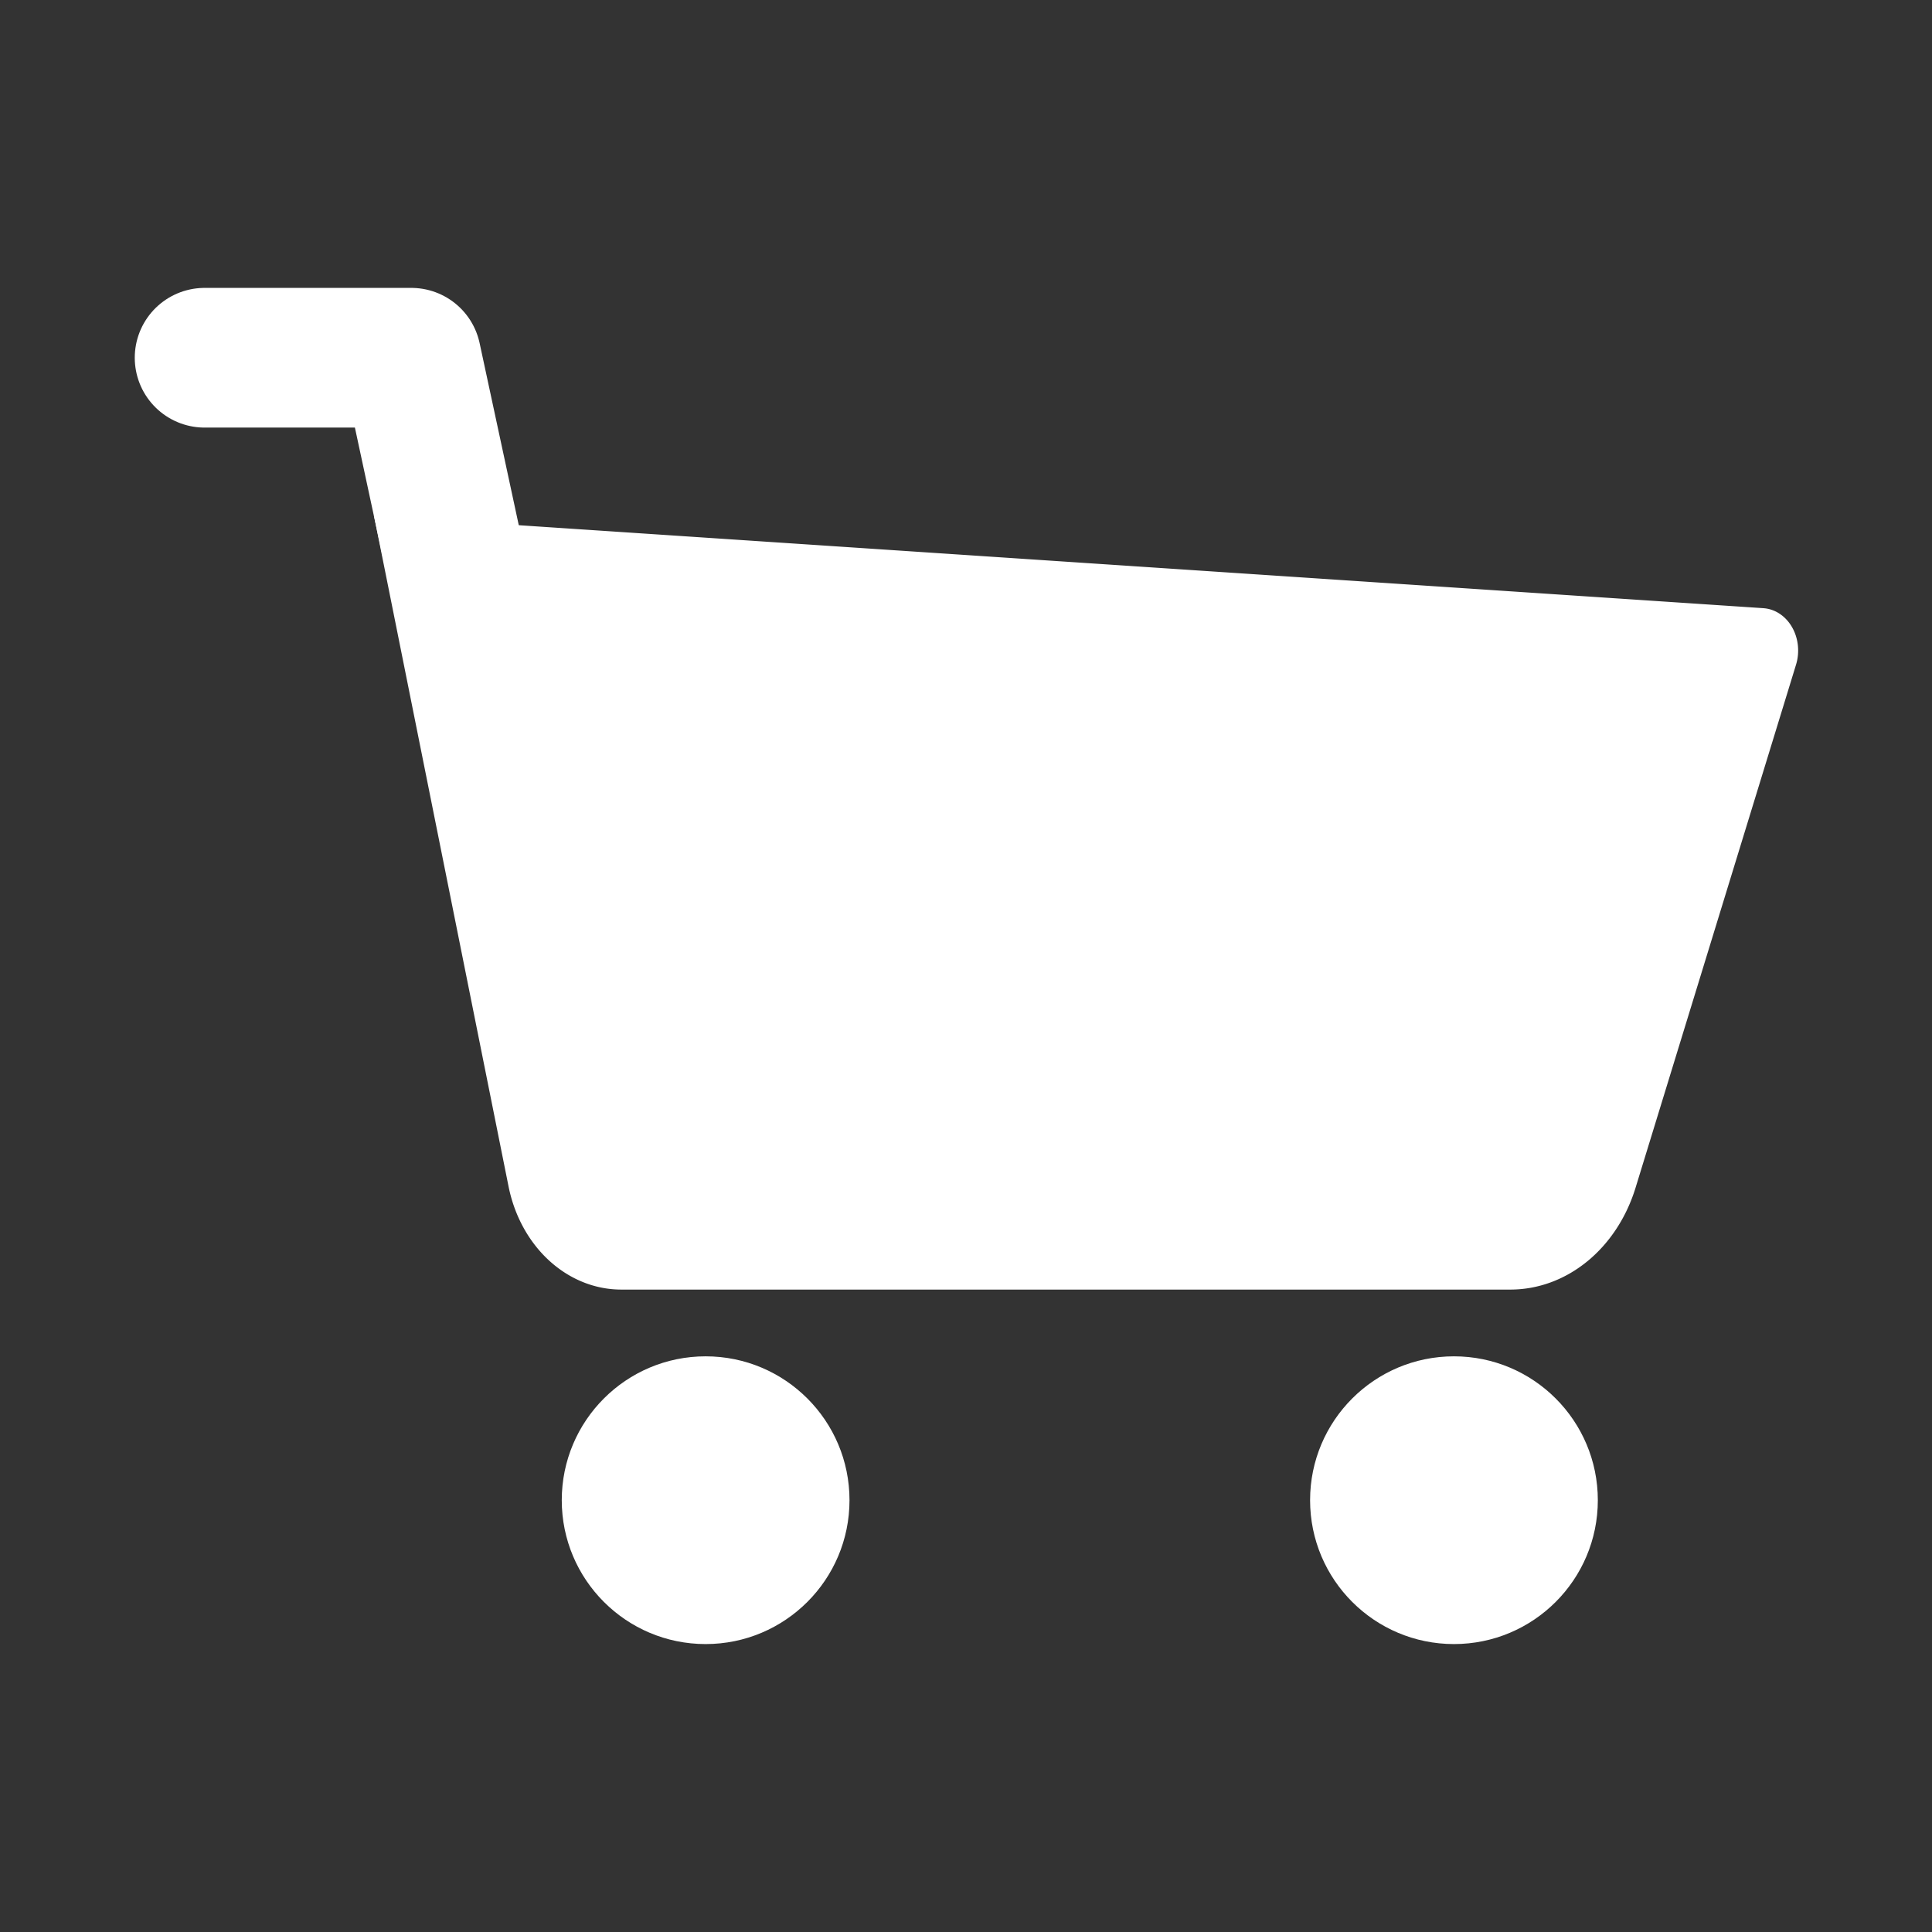
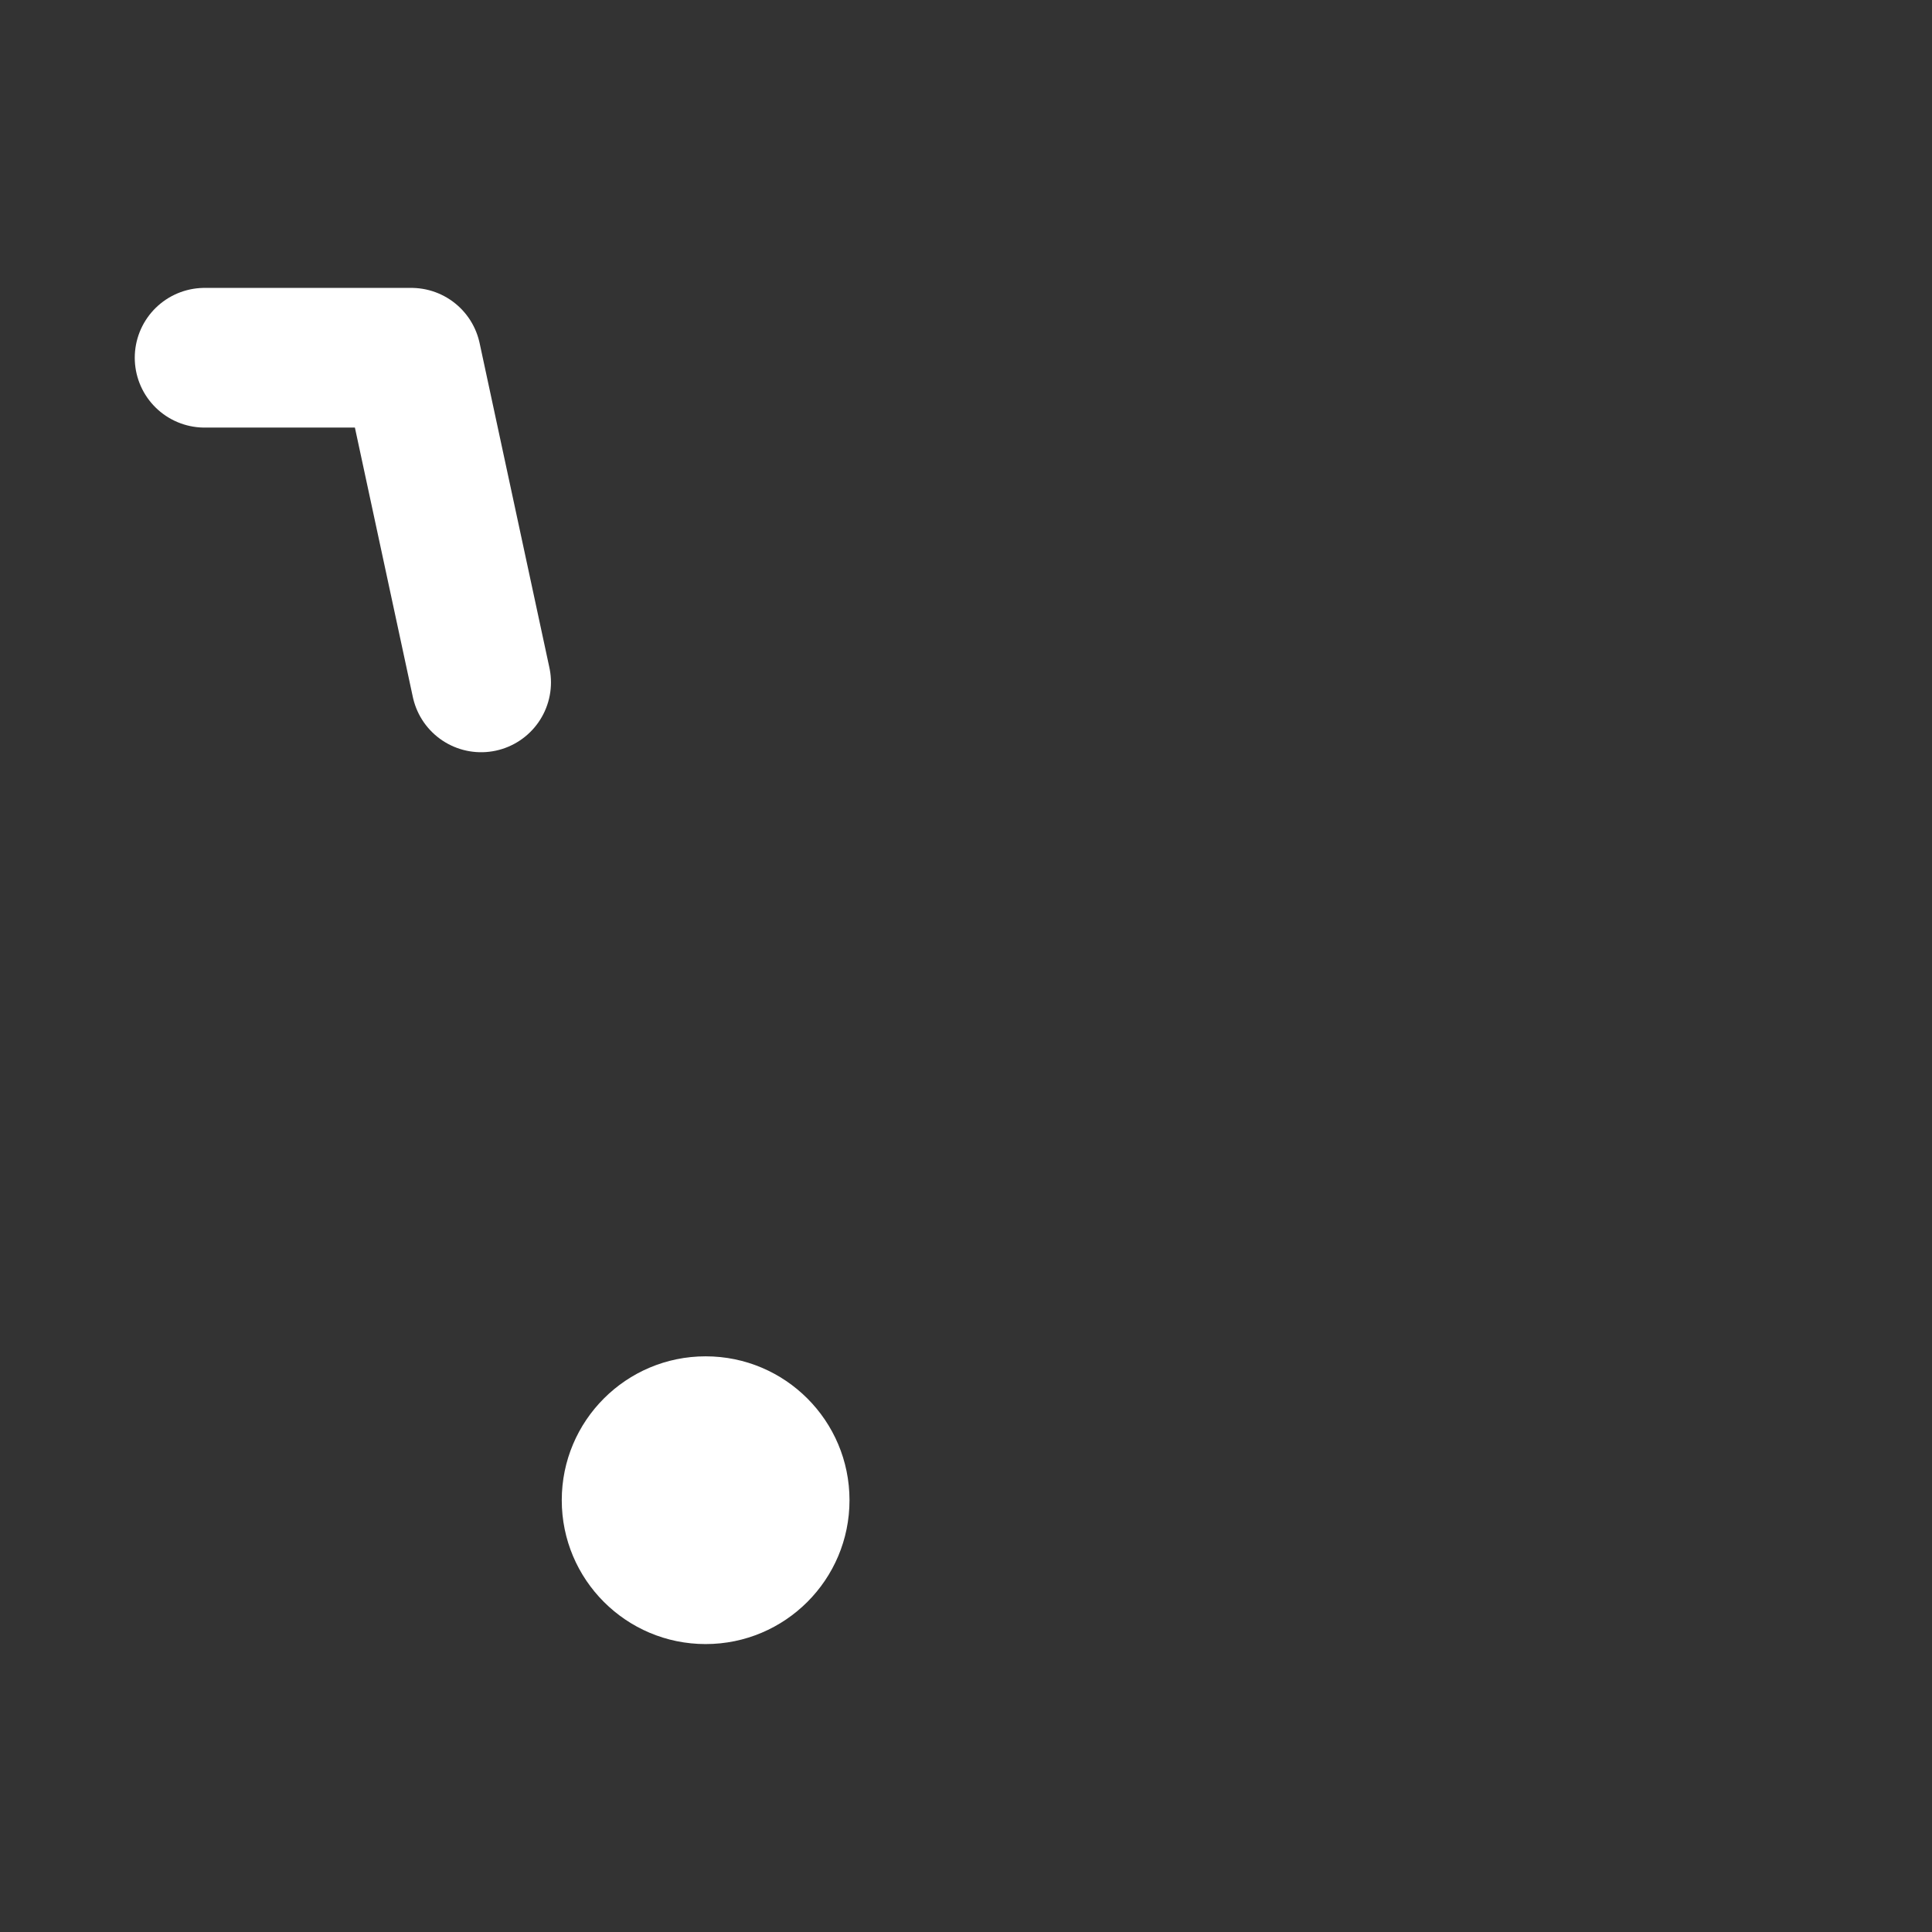
<svg xmlns="http://www.w3.org/2000/svg" width="30" height="30" version="1.1" viewBox="0 0 30 30">
  <rect x="0" y="0" width="30" height="30" fill="#333333" stroke="none" />
-   <path transform="matrix(.386 0 0 .444 2.658 -3.424)" d="m18.104 52.812h35.769a5.341 5.341 144.72 0 0 5.037-3.564l6.455-18.292a1.483 1.483 56.378 0 0-1.313-1.974l-55.895-3.24 5.415 23.464a4.652 4.652 38.502 0 0 4.532 3.606z" fill="#fff" style="paint-order:stroke fill markers" />
  <path d="m15.886 10.461c-0.297 0.011-0.533 0.255-0.533 0.553v1.77h-1.397c-0.354-4.51e-4 -0.642 0.286-0.643 0.641v2.262c-4.64e-4 0.355 0.287 0.643 0.643 0.643h1.397v1.768c-8.89e-4 0.461 0.528 0.721 0.893 0.439l3.901-3.273a0.923 0.923 0 0 0 0-1.415l-3.901-3.273c-0.103-0.079-0.23-0.119-0.359-0.113z" display="none" style="paint-order:stroke fill markers" />
-   <circle cx="22.577" cy="23.295" r="2.234" fill="#fff" style="paint-order:stroke fill markers" />
  <circle cx="10.957" cy="23.295" r="2.234" fill="#fff" style="paint-order:stroke fill markers" />
  <path d="m7.471 10.596-1.084-5.041h-3.21" fill="none" stroke="#fff" stroke-linecap="round" stroke-linejoin="round" stroke-width="2.169" style="paint-order:stroke fill markers" />
</svg>